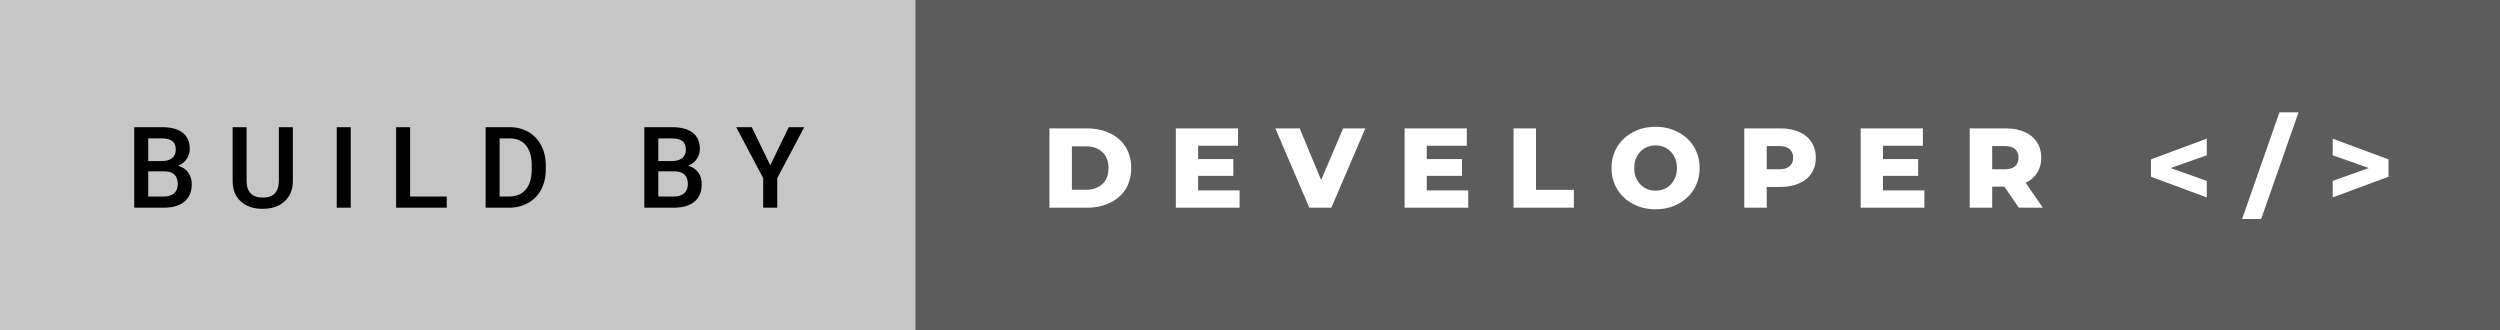
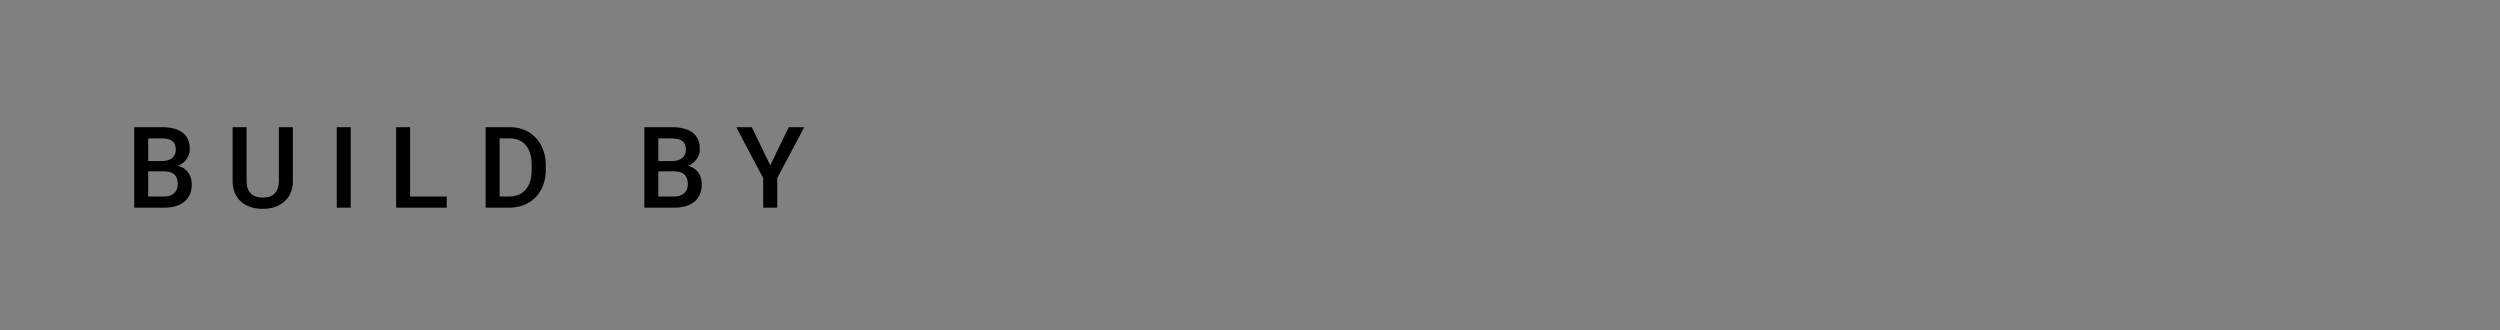
<svg xmlns="http://www.w3.org/2000/svg" width="264.81" height="35" viewBox="0 0 264.81 35">
  <rect x="0" y="0" width="264.81" height="35" fill="#808080" stroke="none" />
-   <rect class="svg__rect" x="0" y="0" width="98.97" height="35" fill="#C6C6C6" />
-   <rect class="svg__rect" x="96.97" y="0" width="167.84" height="35" fill="#5C5C5C" />
-   <path class="svg__text" d="M17.33 22L14.22 22L14.22 13.47L17.14 13.47Q18.59 13.47 19.34 14.05Q20.10 14.63 20.10 15.78L20.10 15.78Q20.10 16.36 19.78 16.83Q19.47 17.30 18.86 17.56L18.86 17.56Q19.55 17.75 19.93 18.26Q20.31 18.78 20.31 19.51L20.31 19.51Q20.31 20.71 19.53 21.36Q18.76 22 17.33 22L17.33 22ZM15.70 18.15L15.70 20.82L17.35 20.82Q18.04 20.82 18.44 20.47Q18.83 20.13 18.83 19.51L18.83 19.51Q18.83 18.18 17.47 18.15L17.47 18.15L15.70 18.15ZM15.70 14.66L15.70 17.06L17.15 17.06Q17.84 17.06 18.23 16.75Q18.62 16.43 18.62 15.86L18.62 15.86Q18.62 15.23 18.26 14.95Q17.90 14.66 17.14 14.66L17.14 14.66L15.70 14.66ZM24.64 19.16L24.64 19.16L24.64 13.47L26.12 13.47L26.12 19.18Q26.12 20.03 26.55 20.48Q26.98 20.93 27.83 20.93L27.83 20.93Q29.54 20.93 29.54 19.13L29.54 19.13L29.54 13.47L31.02 13.47L31.02 19.17Q31.02 20.53 30.15 21.32Q29.28 22.12 27.83 22.12L27.83 22.12Q26.36 22.12 25.50 21.33Q24.64 20.55 24.64 19.16ZM37.15 22L35.67 22L35.67 13.47L37.15 13.47L37.15 22ZM47.32 22L41.96 22L41.96 13.47L43.44 13.47L43.44 20.82L47.32 20.82L47.32 22ZM53.90 22L51.44 22L51.44 13.47L53.96 13.47Q55.09 13.47 55.97 13.97Q56.84 14.48 57.32 15.40Q57.81 16.33 57.81 17.52L57.81 17.52L57.81 17.95Q57.81 19.16 57.32 20.08Q56.84 21.00 55.94 21.50Q55.05 22 53.90 22L53.90 22ZM52.92 14.66L52.92 20.82L53.89 20.82Q55.06 20.82 55.68 20.09Q56.31 19.36 56.32 17.99L56.32 17.99L56.32 17.52Q56.32 16.13 55.71 15.40Q55.11 14.66 53.96 14.66L53.96 14.66L52.92 14.66ZM71.36 22L68.25 22L68.25 13.47L71.17 13.47Q72.62 13.47 73.37 14.05Q74.13 14.63 74.13 15.78L74.13 15.78Q74.13 16.36 73.81 16.83Q73.50 17.30 72.89 17.56L72.89 17.56Q73.58 17.75 73.96 18.26Q74.33 18.78 74.33 19.51L74.33 19.51Q74.33 20.71 73.56 21.36Q72.79 22 71.36 22L71.36 22ZM69.73 18.15L69.73 20.82L71.38 20.82Q72.07 20.82 72.47 20.47Q72.86 20.13 72.86 19.51L72.86 19.51Q72.86 18.18 71.50 18.15L71.50 18.15L69.73 18.15ZM69.73 14.66L69.73 17.06L71.18 17.06Q71.87 17.06 72.26 16.75Q72.65 16.43 72.65 15.86L72.65 15.86Q72.65 15.23 72.29 14.95Q71.93 14.66 71.17 14.66L71.17 14.66L69.73 14.66ZM80.84 18.86L77.98 13.47L79.63 13.47L81.59 17.51L83.55 13.47L85.19 13.47L82.33 18.86L82.33 22L80.84 22L80.84 18.86Z" fill="#000000" />
-   <path class="svg__text" d="M115.13 22L111.16 22L111.16 13.60L115.13 13.60Q116.51 13.60 117.58 14.12Q118.65 14.63 119.24 15.58Q119.82 16.53 119.82 17.80L119.82 17.80Q119.82 19.07 119.24 20.02Q118.65 20.97 117.58 21.48Q116.51 22 115.13 22L115.13 22ZM113.54 15.50L113.54 20.10L115.04 20.10Q116.11 20.10 116.77 19.49Q117.42 18.88 117.42 17.80L117.42 17.80Q117.42 16.72 116.77 16.11Q116.11 15.50 115.04 15.50L115.04 15.50L113.54 15.50ZM131.30 22L124.55 22L124.55 13.60L131.14 13.60L131.14 15.44L126.91 15.44L126.91 16.85L130.64 16.85L130.64 18.63L126.91 18.63L126.91 20.17L131.30 20.17L131.30 22ZM138.69 22L135.09 13.60L137.67 13.60L139.94 19.07L142.27 13.60L144.62 13.60L141.02 22L138.69 22ZM155.52 22L148.78 22L148.78 13.60L155.37 13.60L155.37 15.44L151.13 15.44L151.13 16.85L154.86 16.85L154.86 18.63L151.13 18.63L151.13 20.17L155.52 20.17L155.52 22ZM166.71 22L160.32 22L160.32 13.60L162.70 13.60L162.70 20.11L166.71 20.11L166.71 22ZM170.70 17.80L170.70 17.80Q170.70 16.55 171.30 15.55Q171.91 14.56 172.97 14.00Q174.03 13.43 175.36 13.43L175.36 13.43Q176.69 13.43 177.76 14.00Q178.82 14.56 179.43 15.55Q180.03 16.55 180.03 17.80L180.03 17.80Q180.03 19.05 179.43 20.04Q178.82 21.04 177.76 21.60Q176.70 22.17 175.36 22.17L175.36 22.17Q174.03 22.17 172.97 21.60Q171.91 21.04 171.30 20.04Q170.70 19.05 170.70 17.80ZM173.10 17.80L173.10 17.80Q173.10 18.51 173.40 19.05Q173.70 19.60 174.22 19.90Q174.73 20.20 175.36 20.20L175.36 20.20Q176.00 20.20 176.52 19.90Q177.03 19.60 177.33 19.05Q177.63 18.51 177.63 17.80L177.63 17.80Q177.63 17.09 177.33 16.54Q177.03 16 176.52 15.70Q176.00 15.40 175.36 15.40L175.36 15.40Q174.73 15.40 174.21 15.70Q173.70 16 173.40 16.54Q173.10 17.09 173.10 17.80ZM187.14 22L184.76 22L184.76 13.60L188.61 13.60Q189.74 13.60 190.58 13.98Q191.43 14.35 191.88 15.06Q192.34 15.76 192.34 16.71L192.34 16.71Q192.34 17.66 191.88 18.35Q191.43 19.05 190.58 19.42Q189.74 19.80 188.61 19.80L188.61 19.80L187.14 19.80L187.14 22ZM187.14 15.47L187.14 17.93L188.46 17.93Q189.19 17.93 189.57 17.61Q189.94 17.29 189.94 16.71L189.94 16.71Q189.94 16.12 189.57 15.80Q189.19 15.47 188.46 15.47L188.46 15.47L187.14 15.47ZM203.84 22L197.09 22L197.09 13.60L203.68 13.60L203.68 15.44L199.45 15.44L199.45 16.85L203.18 16.85L203.18 18.63L199.45 18.63L199.45 20.17L203.84 20.17L203.84 22ZM211.02 22L208.64 22L208.64 13.60L212.48 13.60Q213.63 13.60 214.46 13.98Q215.30 14.35 215.76 15.06Q216.22 15.76 216.22 16.71L216.22 16.71Q216.22 17.62 215.79 18.30Q215.36 18.98 214.57 19.36L214.57 19.36L216.38 22L213.84 22L212.31 19.77L211.02 19.77L211.02 22ZM211.02 15.47L211.02 17.93L212.34 17.93Q213.07 17.93 213.44 17.61Q213.81 17.29 213.81 16.71L213.81 16.71Q213.81 16.12 213.44 15.79Q213.07 15.47 212.34 15.47L212.34 15.47L211.02 15.47ZM233.75 20.91L227.84 18.72L227.84 16.88L233.75 14.69L233.75 16.45L229.92 17.80L233.75 19.16L233.75 20.91ZM239.51 23.20L237.49 23.20L241.45 11.90L243.47 11.90L239.51 23.20ZM253.00 18.72L247.09 20.91L247.09 19.16L250.92 17.80L247.09 16.45L247.09 14.69L253.00 16.88L253.00 18.72Z" fill="#FFFFFF" x="109.97" />
+   <path class="svg__text" d="M17.33 22L14.22 22L14.22 13.47L17.14 13.47Q18.59 13.47 19.34 14.05Q20.10 14.63 20.10 15.78L20.10 15.78Q20.10 16.36 19.78 16.83Q19.47 17.30 18.86 17.56L18.86 17.56Q19.55 17.75 19.93 18.26Q20.31 18.78 20.31 19.51L20.31 19.51Q20.31 20.71 19.53 21.36Q18.76 22 17.33 22L17.33 22ZM15.70 18.15L15.70 20.82L17.35 20.82Q18.04 20.82 18.44 20.47Q18.83 20.13 18.83 19.51L18.83 19.51Q18.83 18.18 17.47 18.15L17.47 18.15L15.70 18.15ZM15.70 14.66L15.70 17.06L17.15 17.06Q17.84 17.06 18.23 16.75Q18.62 16.43 18.62 15.86L18.62 15.86Q18.62 15.23 18.26 14.95Q17.90 14.66 17.14 14.66L17.14 14.66L15.70 14.66ZM24.64 19.16L24.64 19.16L24.64 13.47L26.12 13.47L26.12 19.18Q26.12 20.03 26.55 20.48Q26.98 20.93 27.83 20.93L27.83 20.93Q29.54 20.93 29.54 19.13L29.54 19.13L29.54 13.47L31.02 13.47L31.02 19.17Q31.02 20.53 30.15 21.32Q29.28 22.12 27.83 22.12L27.83 22.12Q26.36 22.12 25.50 21.33Q24.64 20.55 24.64 19.16ZM37.15 22L35.67 22L35.67 13.47L37.15 13.47L37.15 22ZM47.32 22L41.96 22L41.96 13.47L43.44 13.47L43.44 20.82L47.32 20.82L47.32 22ZM53.90 22L51.44 22L51.44 13.47L53.96 13.47Q55.09 13.47 55.97 13.97Q56.84 14.48 57.32 15.40Q57.81 16.33 57.81 17.52L57.81 17.52L57.81 17.95Q57.81 19.16 57.32 20.08Q56.84 21.00 55.94 21.50Q55.05 22 53.90 22L53.90 22ZM52.92 14.66L52.92 20.82L53.89 20.82Q55.06 20.82 55.68 20.09Q56.31 19.36 56.32 17.99L56.32 17.99L56.32 17.52Q56.32 16.13 55.71 15.40Q55.11 14.66 53.96 14.66L53.96 14.66L52.92 14.66ZM71.36 22L68.25 22L68.25 13.47L71.17 13.47Q72.62 13.47 73.37 14.05Q74.13 14.63 74.13 15.78L74.13 15.78Q74.13 16.36 73.81 16.83Q73.50 17.30 72.89 17.56L72.89 17.56Q73.58 17.75 73.96 18.26Q74.33 18.78 74.33 19.51L74.33 19.51Q74.33 20.71 73.56 21.36Q72.79 22 71.36 22L71.36 22ZM69.73 18.15L69.73 20.82L71.38 20.82Q72.07 20.82 72.47 20.47Q72.86 20.13 72.86 19.51Q72.86 18.18 71.50 18.15L71.50 18.15L69.73 18.15ZM69.73 14.66L69.73 17.06L71.18 17.06Q71.87 17.06 72.26 16.75Q72.65 16.43 72.65 15.86L72.65 15.86Q72.65 15.23 72.29 14.95Q71.93 14.66 71.17 14.66L71.17 14.66L69.73 14.66ZM80.84 18.86L77.98 13.47L79.63 13.47L81.59 17.51L83.55 13.47L85.19 13.47L82.33 18.86L82.33 22L80.84 22L80.84 18.86Z" fill="#000000" />
</svg>